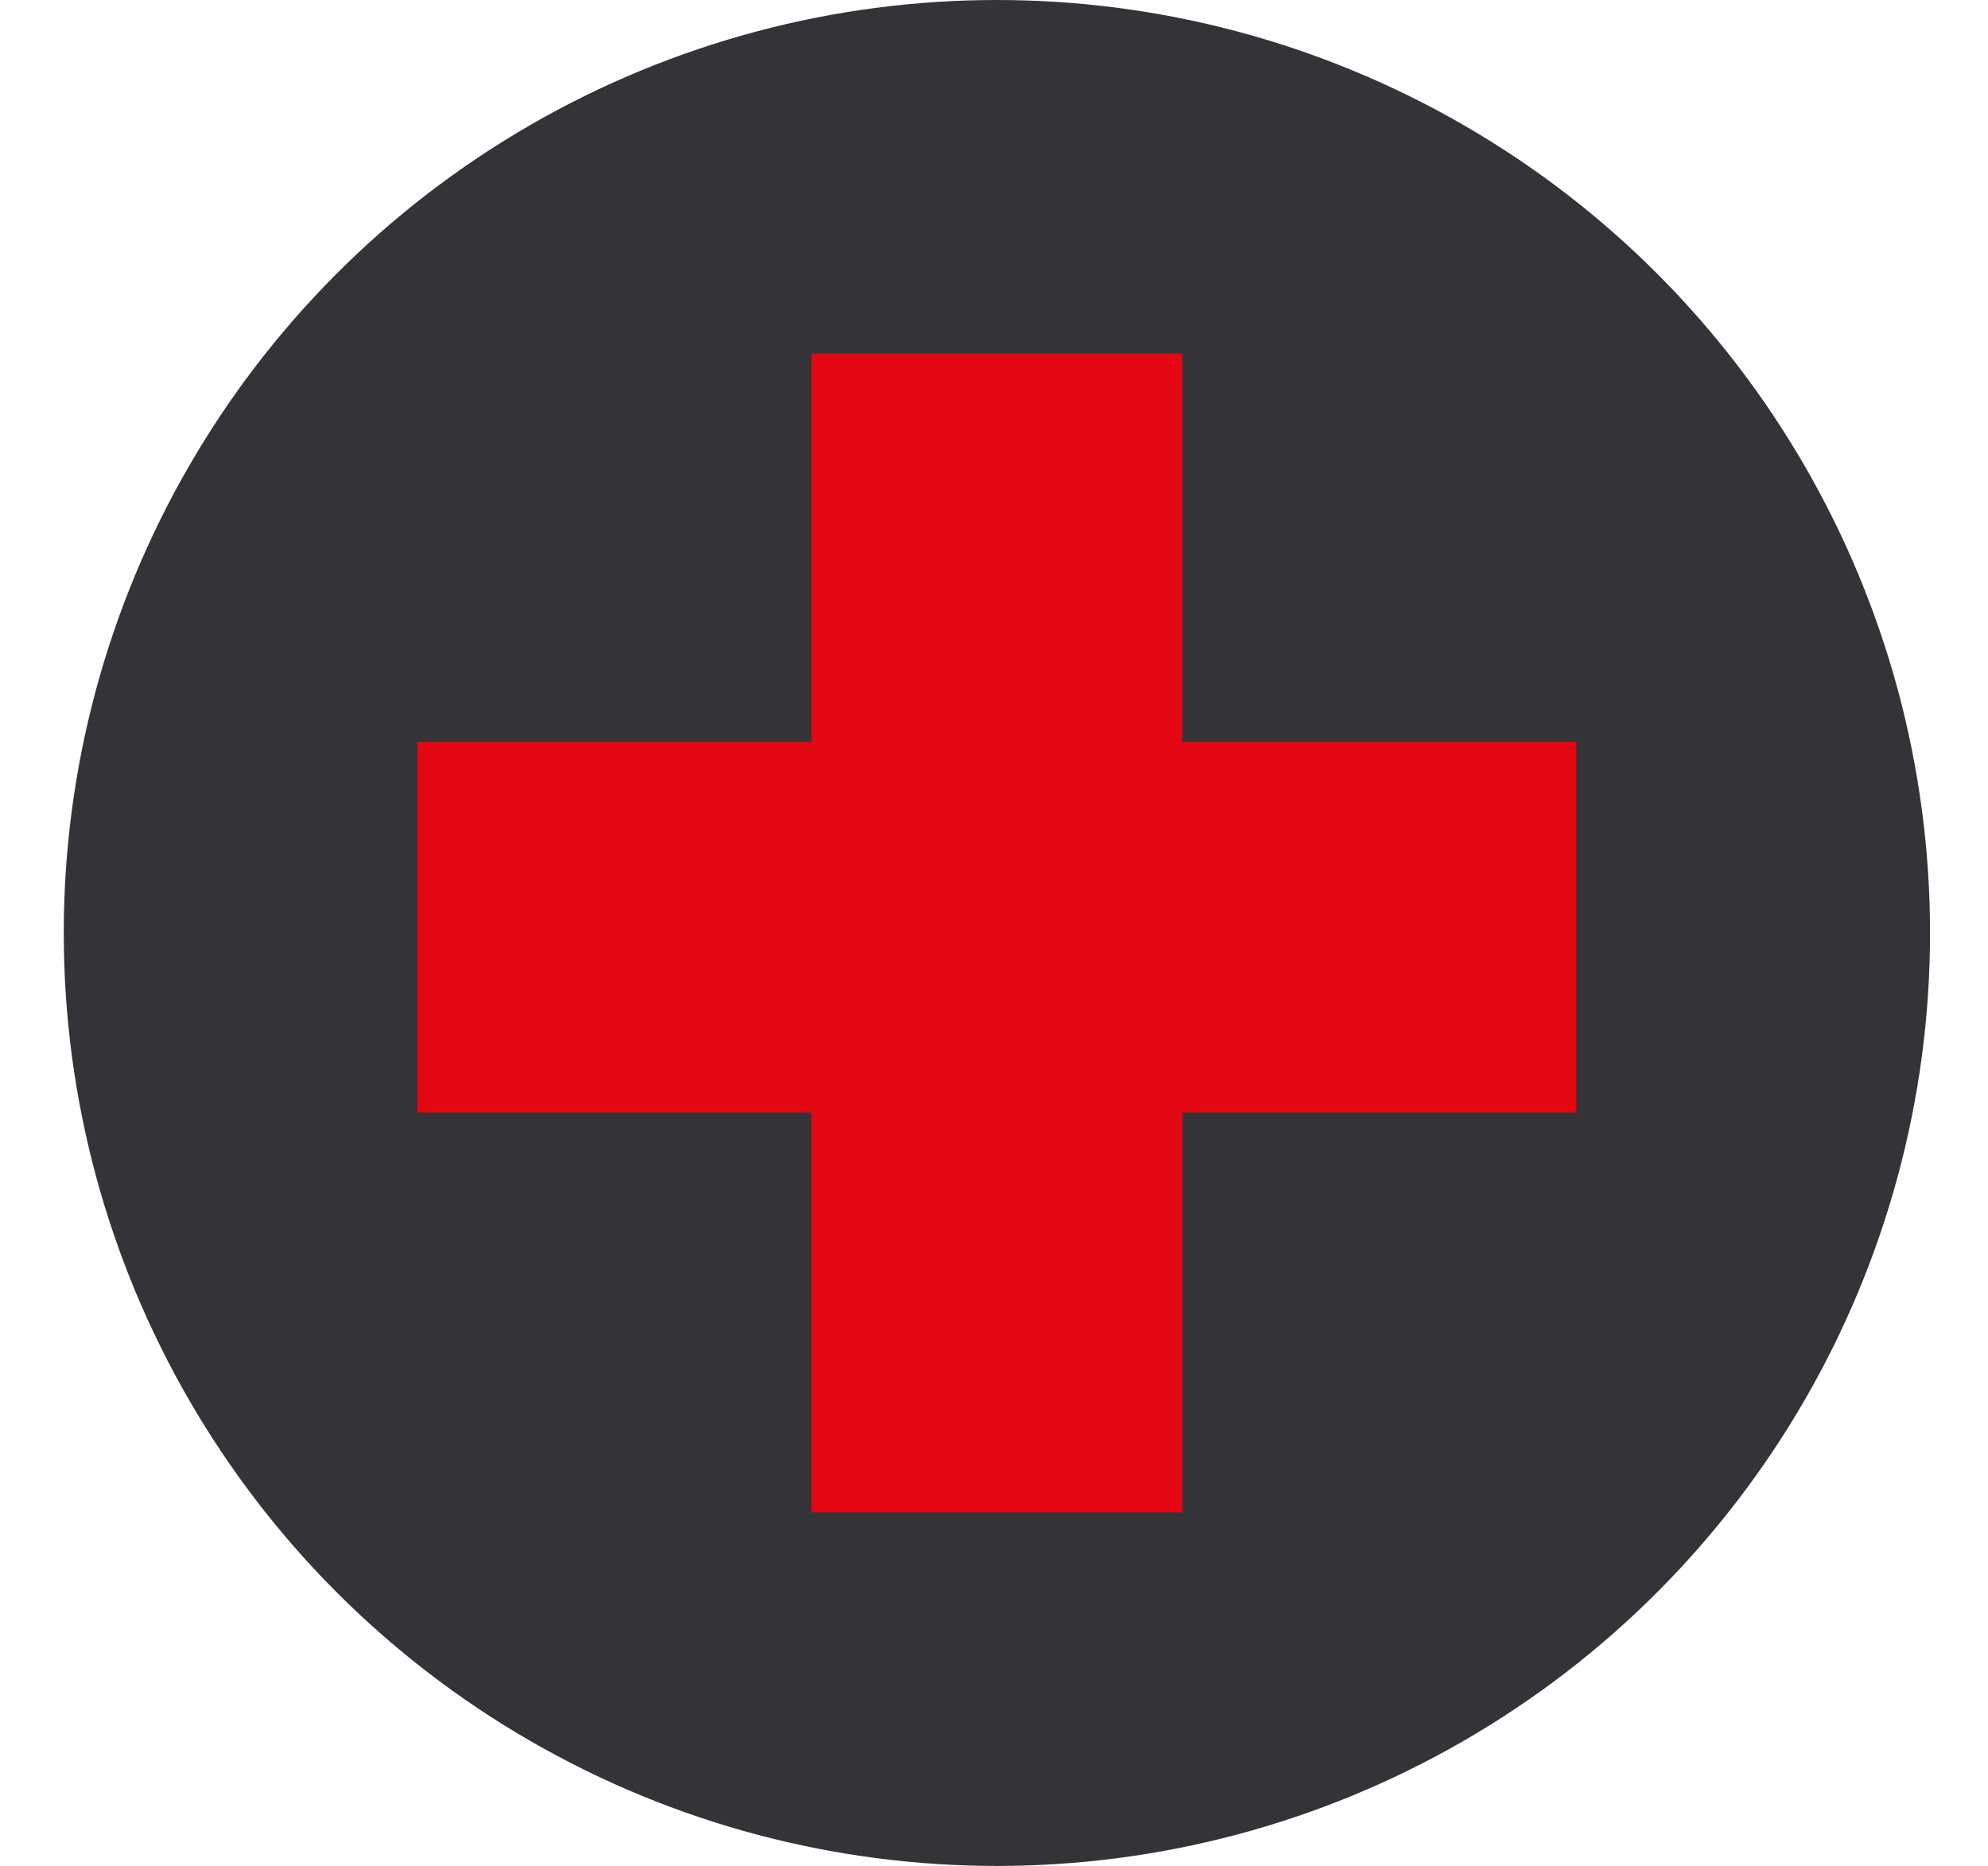
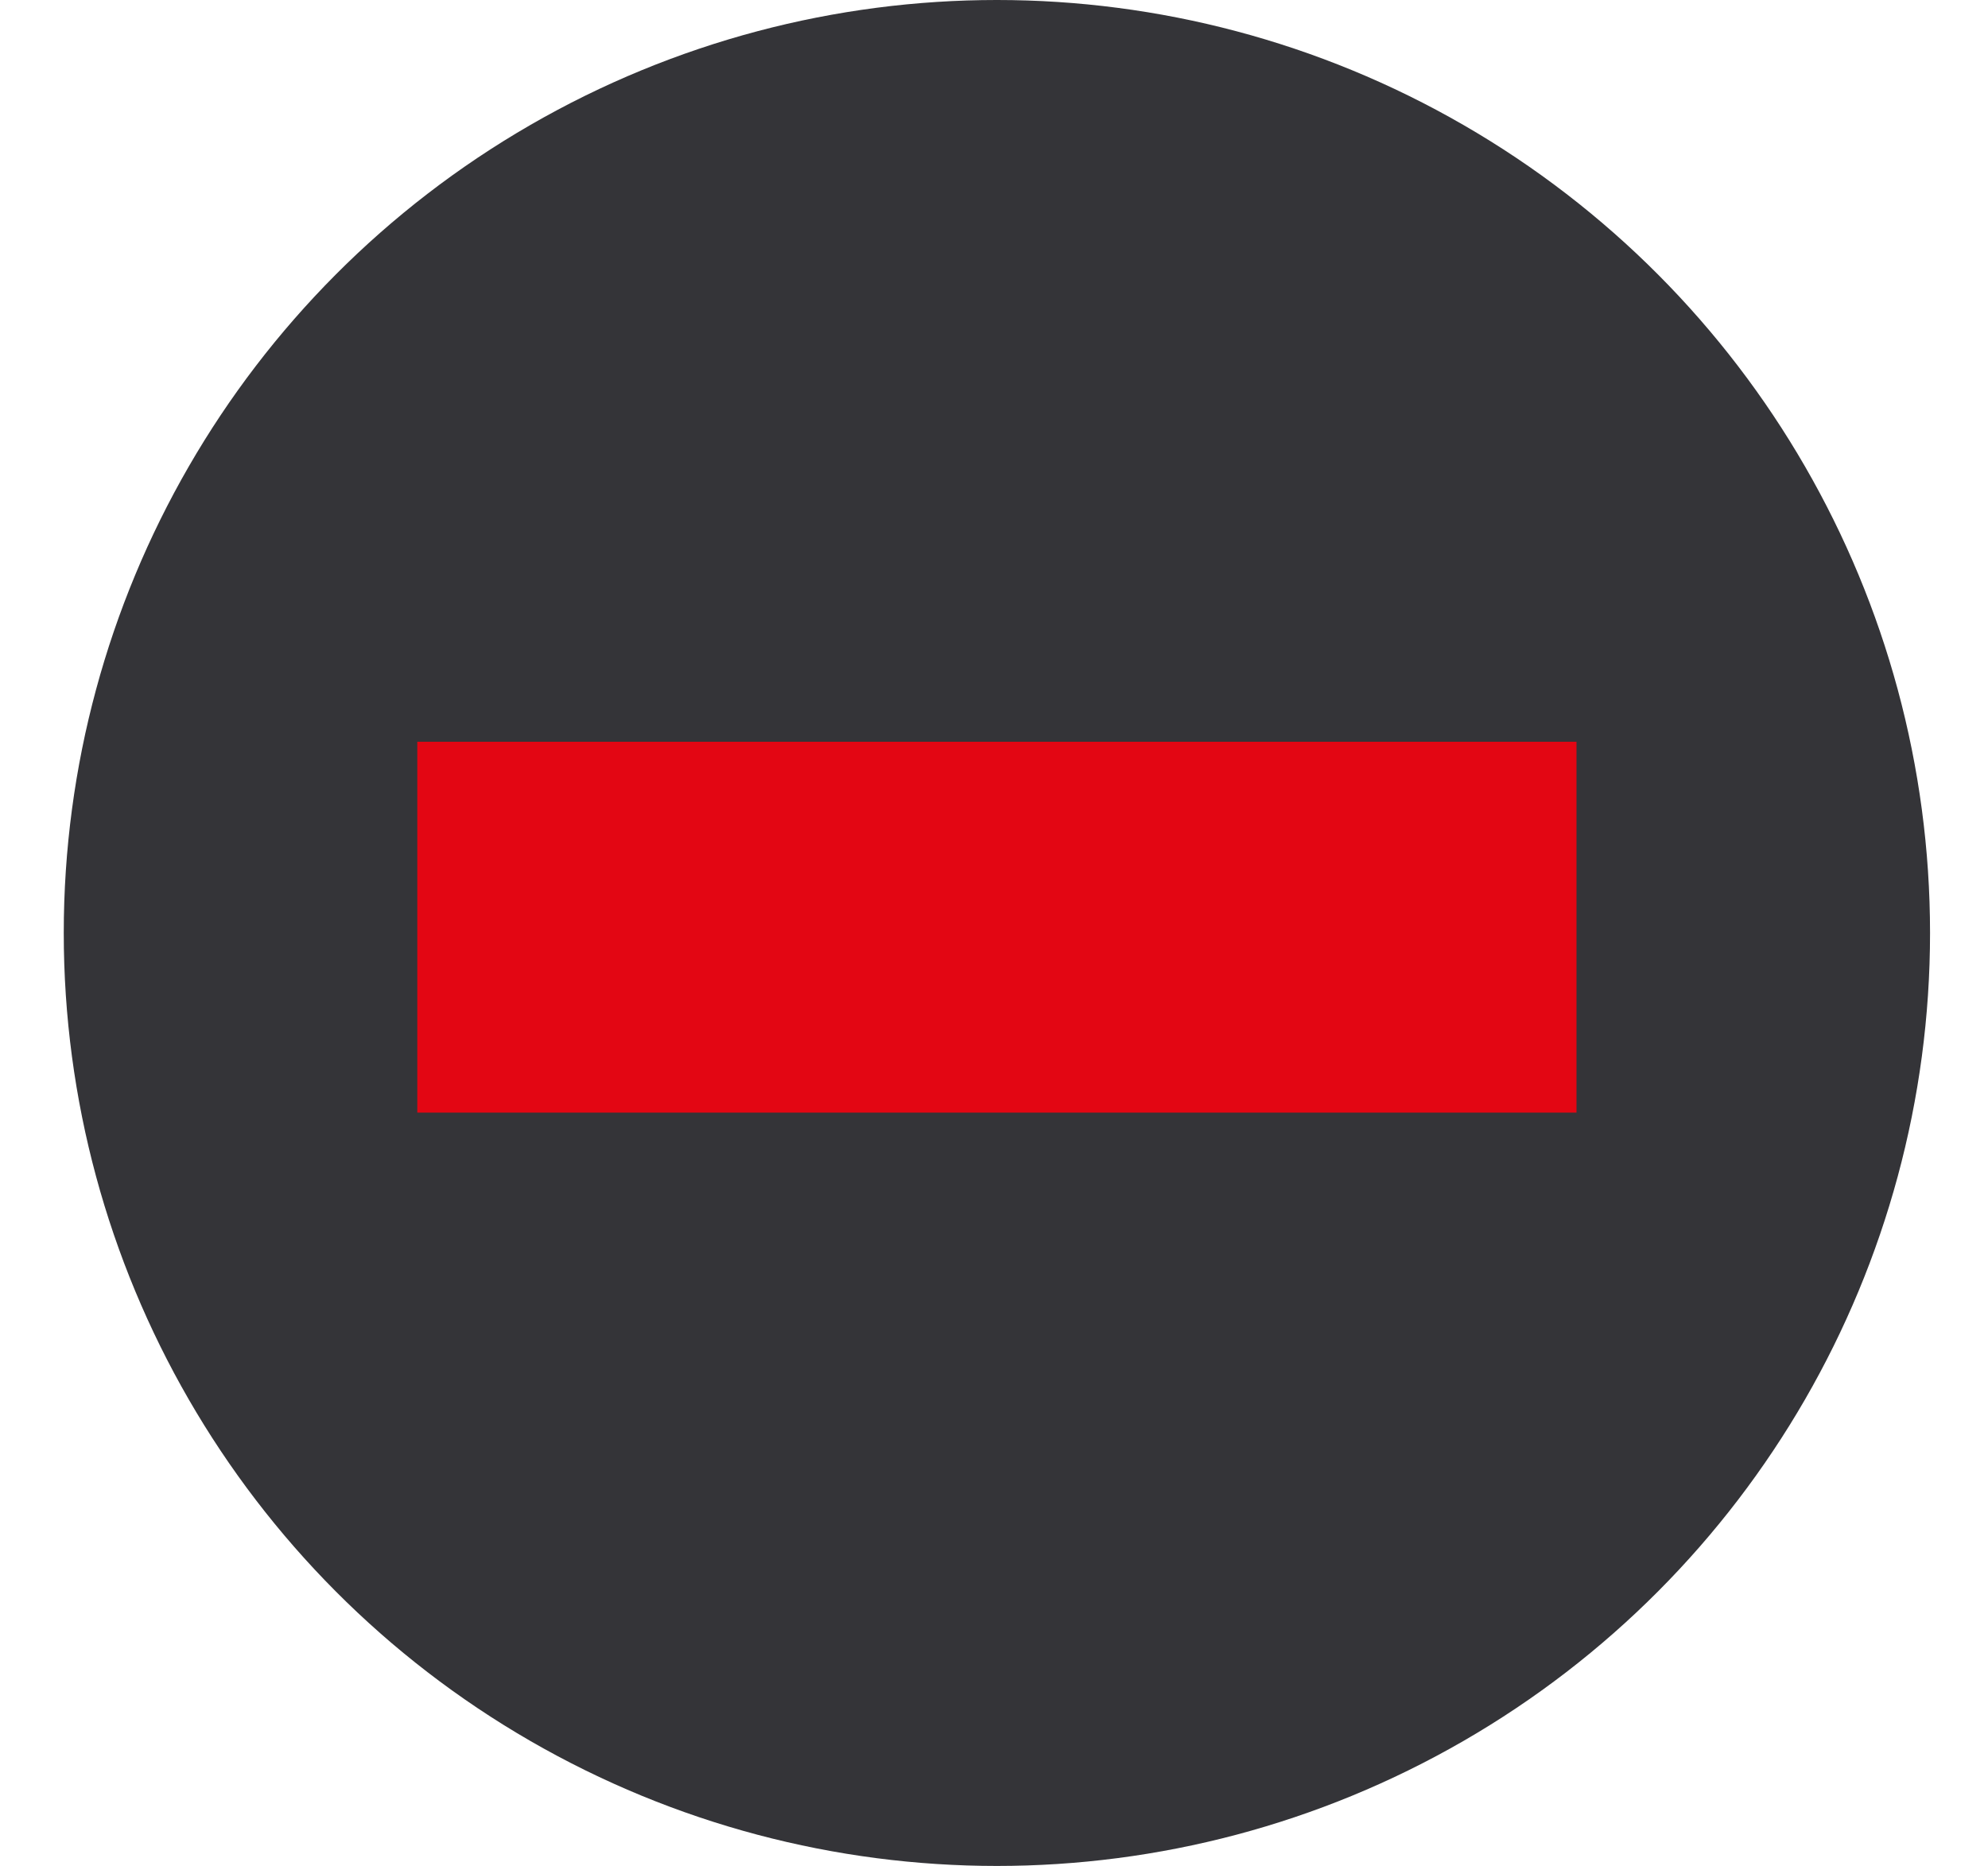
<svg xmlns="http://www.w3.org/2000/svg" version="1.1" id="Ebene_1" x="0px" y="0px" viewBox="0 0 34.3 32.2" style="enable-background:new 0 0 34.3 32.2;" xml:space="preserve">
  <style type="text/css">
	.st0{fill:#343438;}
	.st1{fill:#E30613;}
</style>
  <g>
    <circle class="st0" cx="17.2" cy="16.1" r="16.1" />
-     <rect x="14" y="6.1" class="st1" width="6.4" height="20" />
    <rect x="7.2" y="12.8" class="st1" width="20" height="6.4" />
  </g>
</svg>